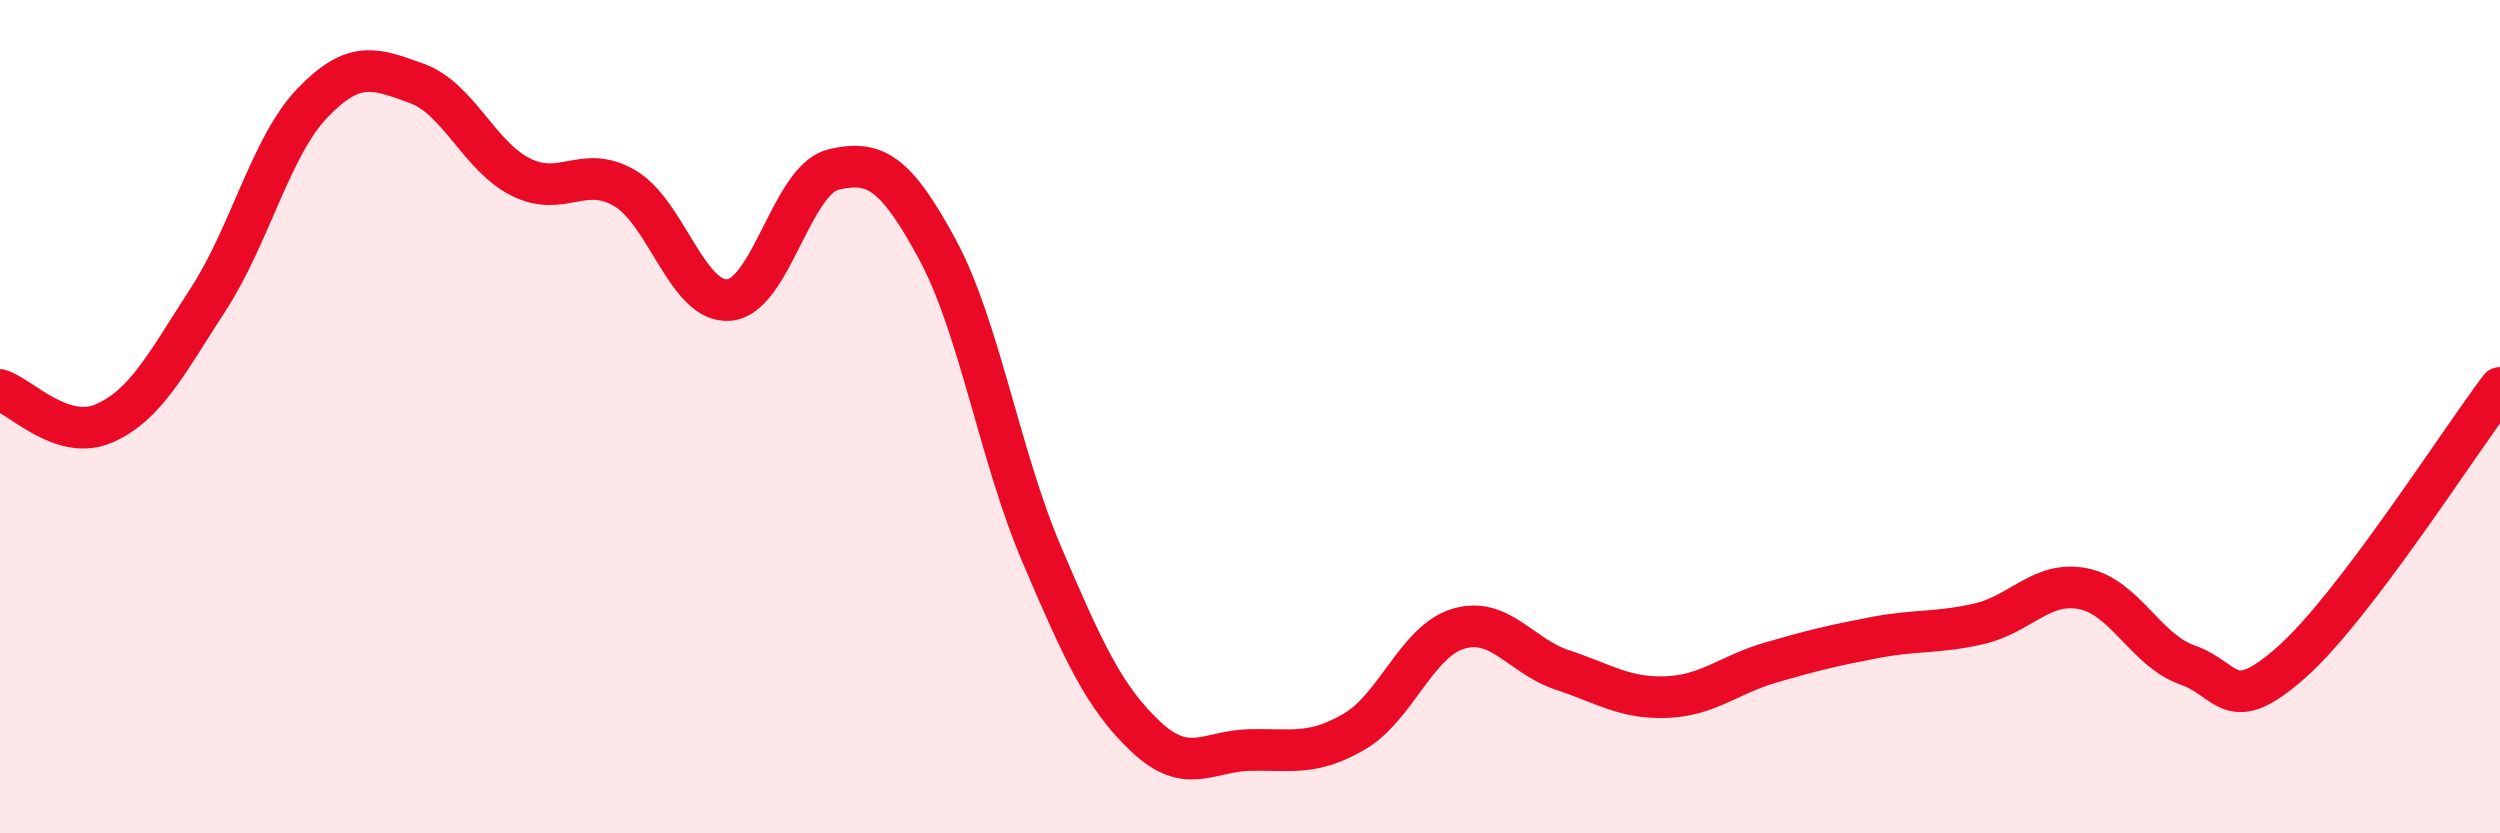
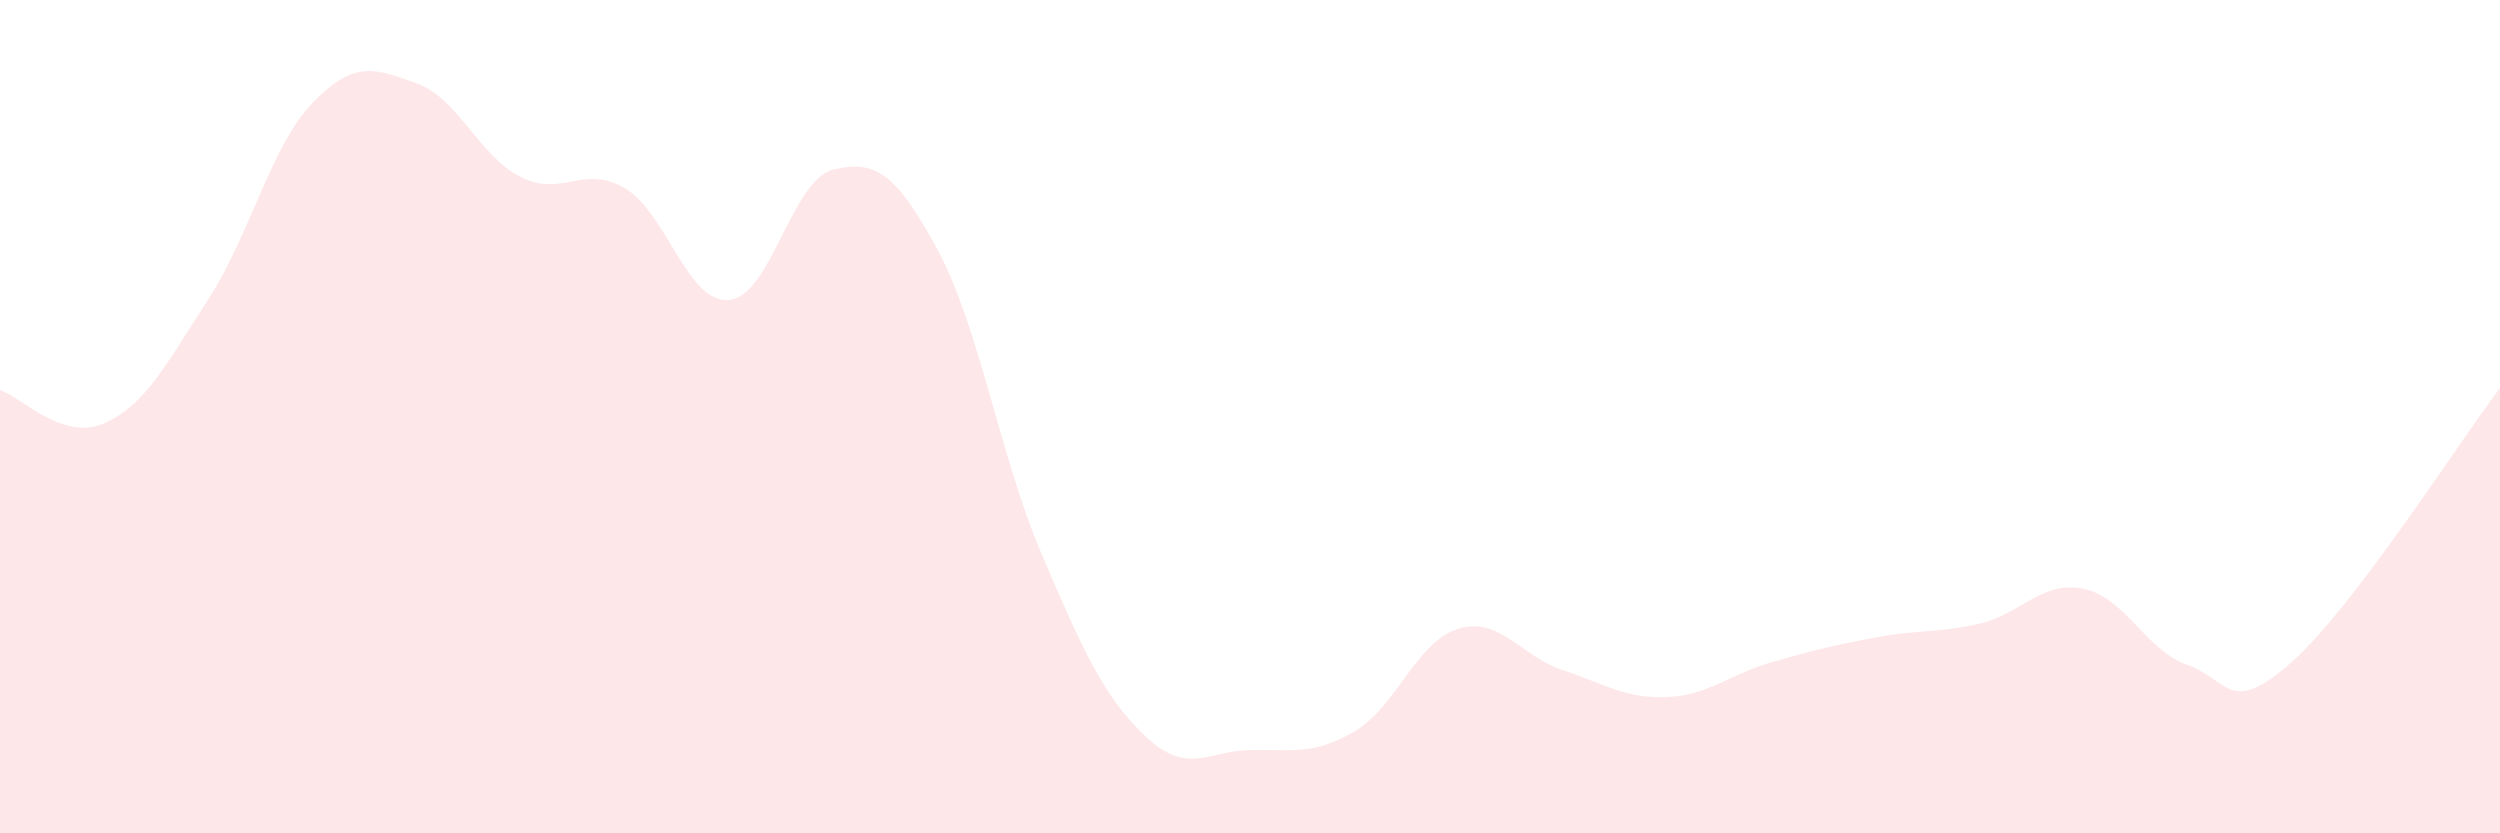
<svg xmlns="http://www.w3.org/2000/svg" width="60" height="20" viewBox="0 0 60 20">
  <path d="M 0,9.36 C 0.5,9.52 1.5,10.6 2.5,10.16 C 3.5,9.72 4,8.72 5,7.18 C 6,5.64 6.5,3.51 7.5,2.47 C 8.5,1.43 9,1.64 10,2 C 11,2.36 11.5,3.75 12.5,4.25 C 13.5,4.75 14,3.93 15,4.52 C 16,5.11 16.5,7.29 17.5,7.2 C 18.5,7.11 19,4.31 20,4.07 C 21,3.83 21.5,4.14 22.5,5.99 C 23.5,7.84 24,10.96 25,13.3 C 26,15.64 26.5,16.74 27.5,17.68 C 28.5,18.62 29,18.02 30,18 C 31,17.98 31.5,18.14 32.5,17.56 C 33.5,16.98 34,15.39 35,15.09 C 36,14.79 36.5,15.75 37.5,16.08 C 38.5,16.41 39,16.77 40,16.73 C 41,16.69 41.5,16.19 42.5,15.9 C 43.5,15.61 44,15.49 45,15.3 C 46,15.11 46.5,15.2 47.5,14.97 C 48.5,14.74 49,13.93 50,14.13 C 51,14.33 51.5,15.61 52.5,15.96 C 53.5,16.31 53.5,17.22 55,15.89 C 56.5,14.56 59,10.63 60,9.31L60 20L0 20Z" fill="#EB0A25" opacity="0.1" stroke-linecap="round" stroke-linejoin="round" />
-   <path d="M 0,9.36 C 0.5,9.52 1.5,10.6 2.5,10.16 C 3.5,9.72 4,8.72 5,7.18 C 6,5.64 6.5,3.51 7.5,2.47 C 8.5,1.43 9,1.64 10,2 C 11,2.36 11.5,3.75 12.5,4.25 C 13.5,4.75 14,3.93 15,4.52 C 16,5.11 16.5,7.29 17.5,7.2 C 18.5,7.11 19,4.31 20,4.07 C 21,3.83 21.5,4.14 22.5,5.99 C 23.5,7.84 24,10.96 25,13.3 C 26,15.64 26.5,16.74 27.5,17.68 C 28.5,18.62 29,18.02 30,18 C 31,17.98 31.5,18.14 32.5,17.56 C 33.5,16.98 34,15.39 35,15.09 C 36,14.79 36.5,15.75 37.5,16.08 C 38.5,16.41 39,16.77 40,16.73 C 41,16.69 41.5,16.19 42.5,15.9 C 43.5,15.61 44,15.49 45,15.3 C 46,15.11 46.5,15.2 47.5,14.97 C 48.5,14.74 49,13.93 50,14.13 C 51,14.33 51.5,15.61 52.5,15.96 C 53.5,16.31 53.5,17.22 55,15.89 C 56.5,14.56 59,10.63 60,9.31" stroke="#EB0A25" stroke-width="1" fill="none" stroke-linecap="round" stroke-linejoin="round" />
</svg>